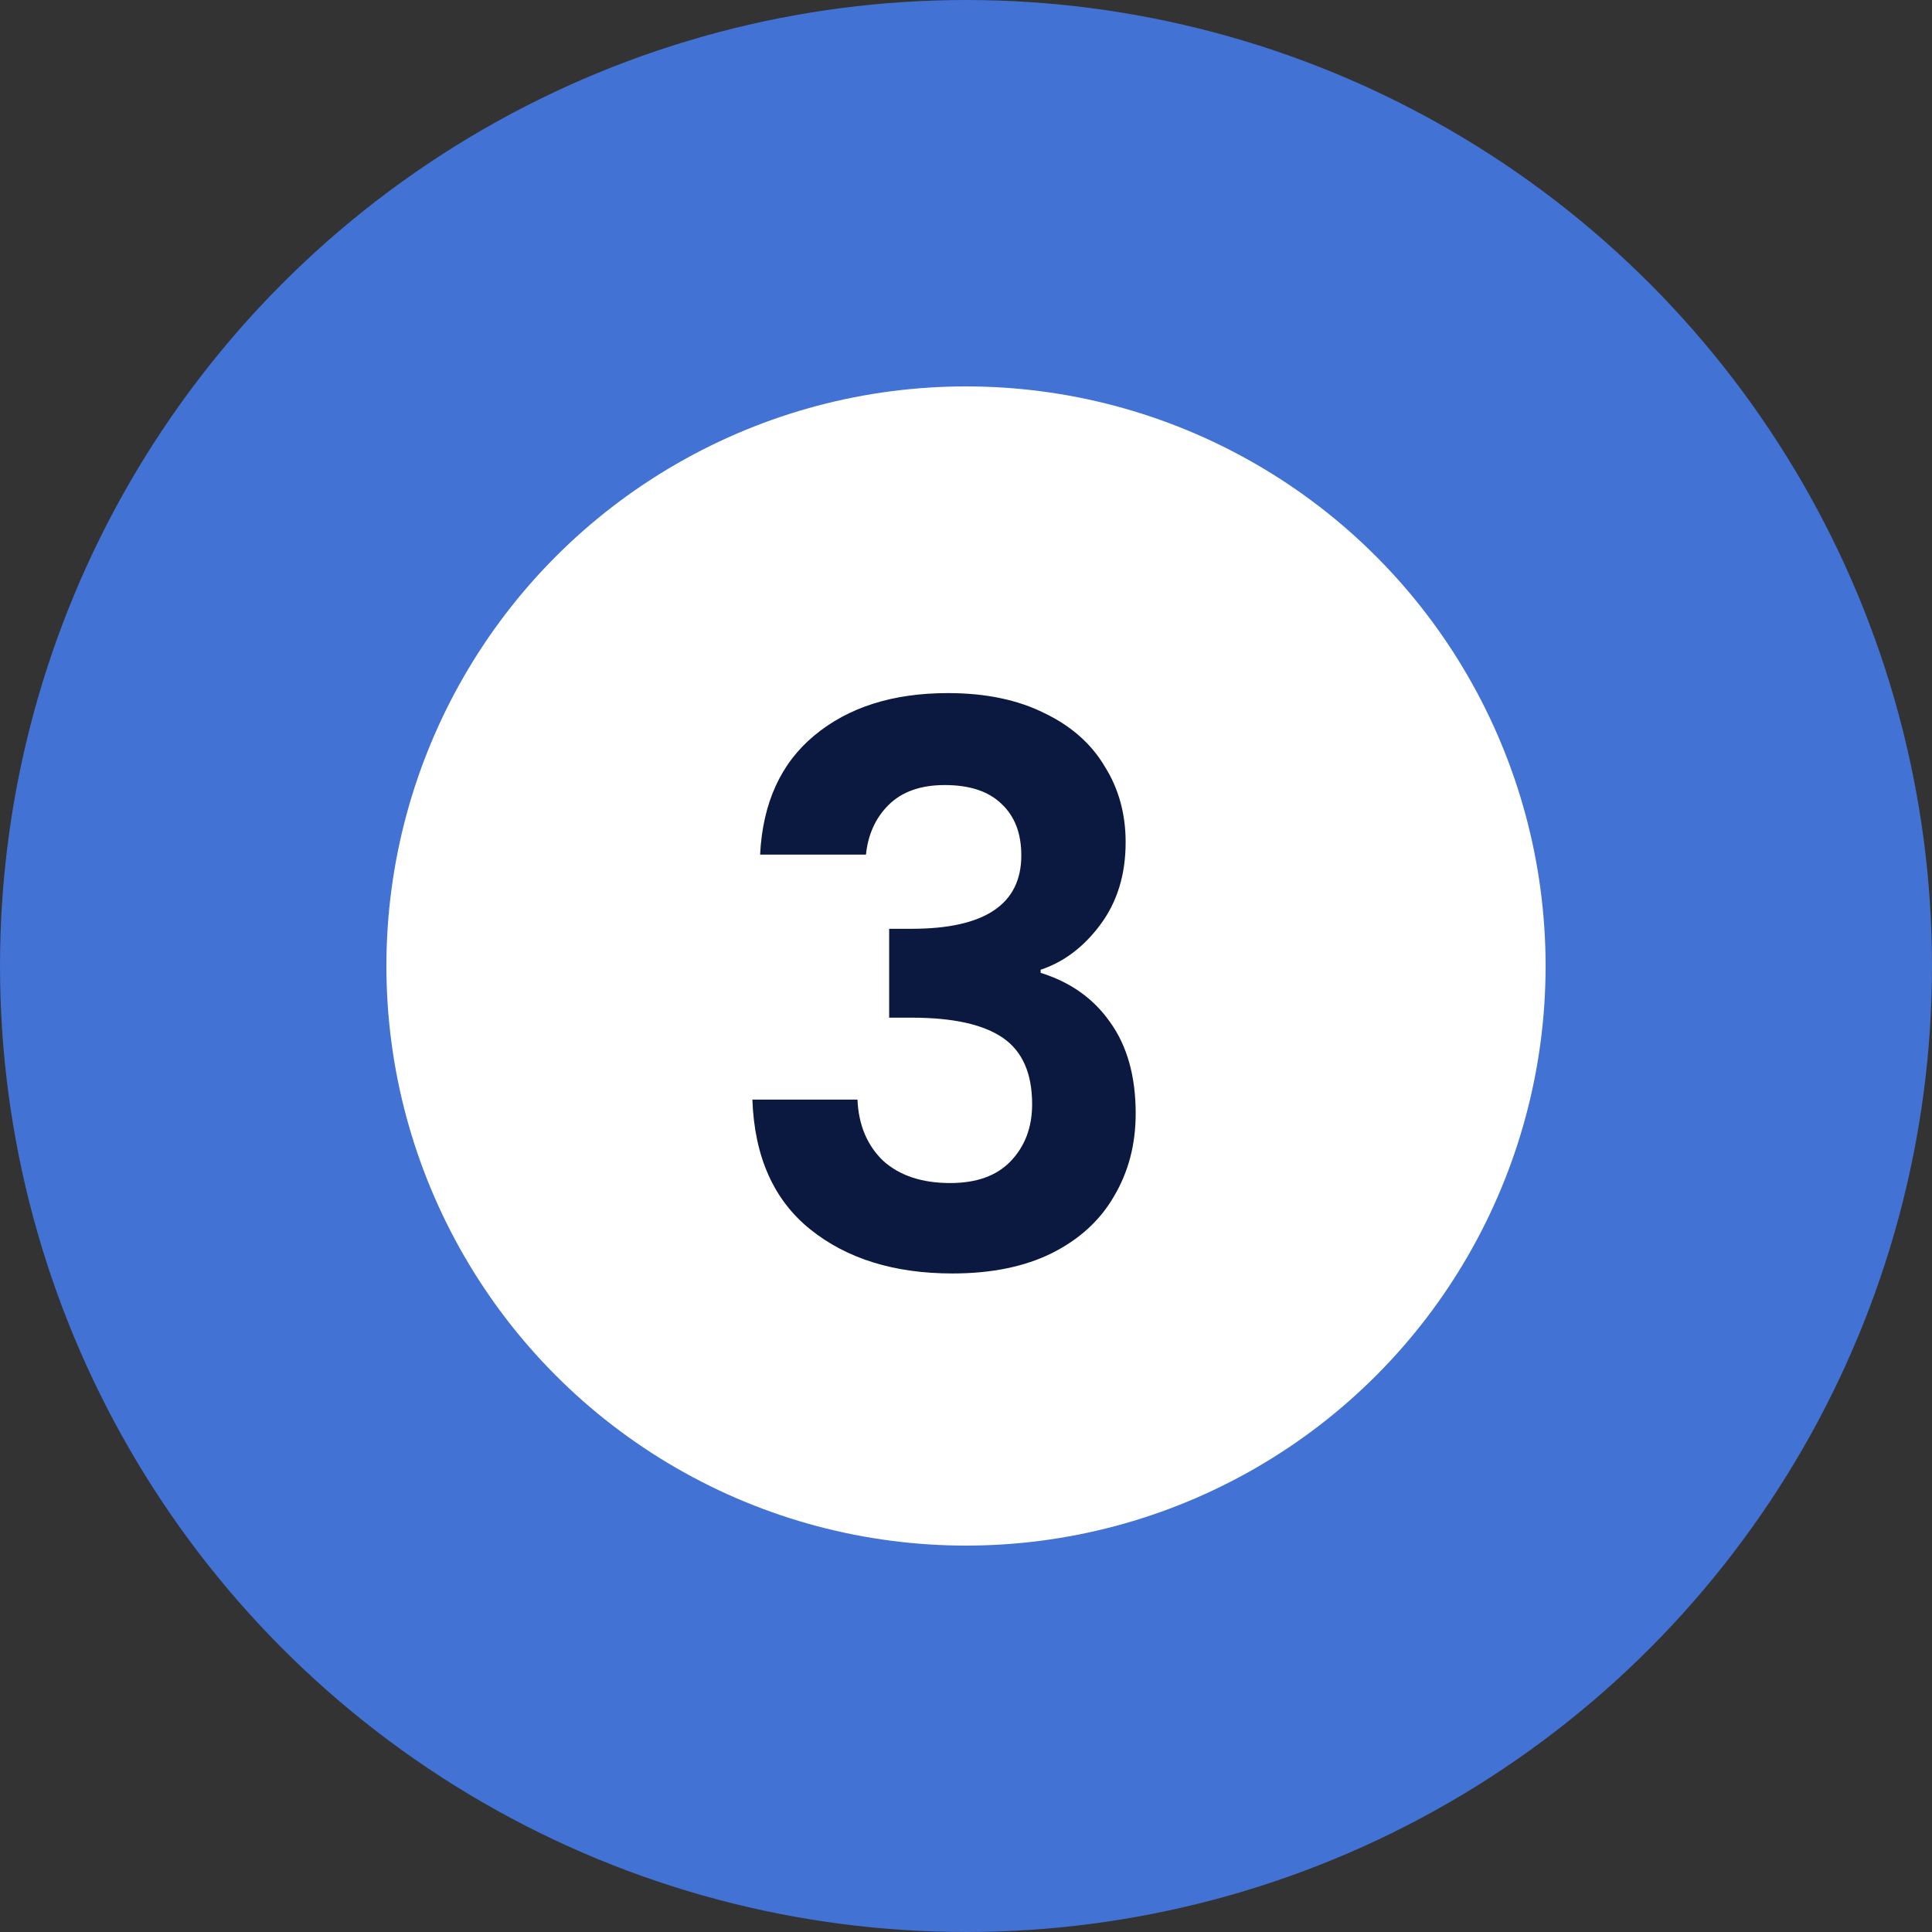
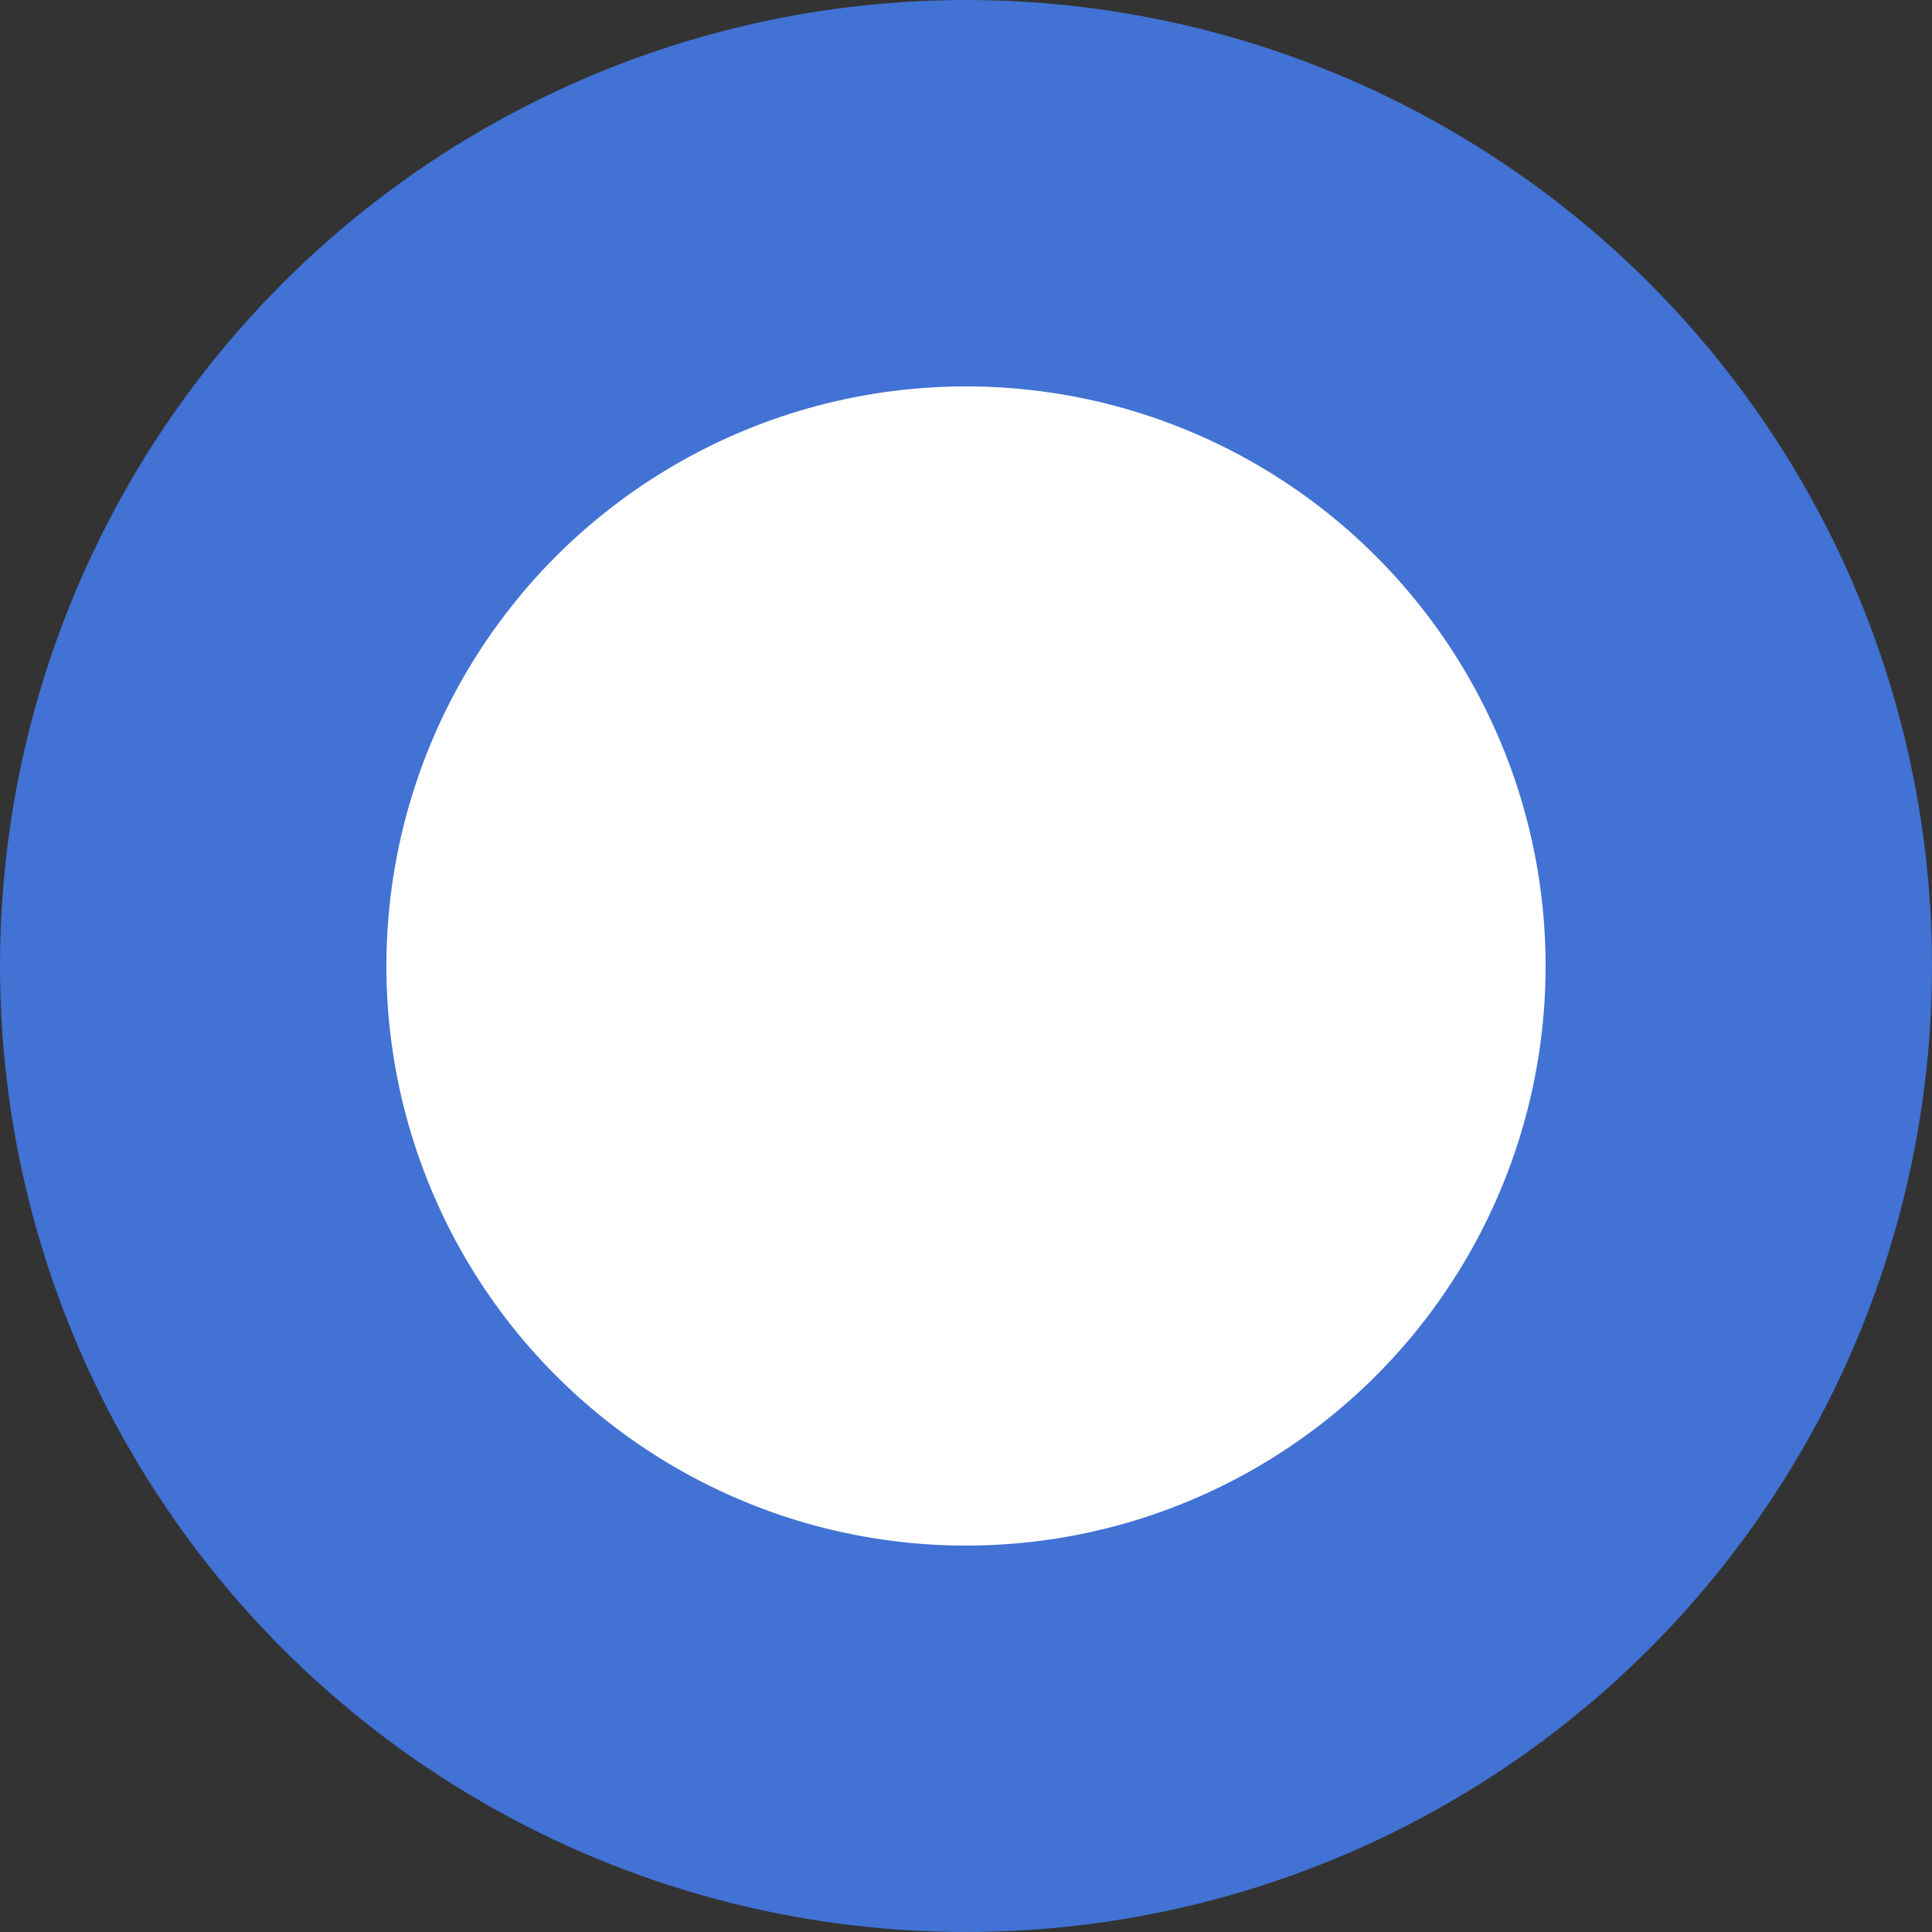
<svg xmlns="http://www.w3.org/2000/svg" width="35" height="35" viewBox="0 0 35 35" fill="none">
  <rect x="0" y="0" width="35" height="35" fill="#333333" stroke="none" />
  <circle cx="17.5" cy="17.5" r="14" fill="white" stroke="#4172D4" stroke-width="7" />
-   <path d="M13.77 15.482C13.817 14.549 14.143 13.83 14.75 13.326C15.366 12.813 16.173 12.556 17.172 12.556C17.853 12.556 18.437 12.677 18.922 12.92C19.407 13.153 19.771 13.475 20.014 13.886C20.266 14.287 20.392 14.745 20.392 15.258C20.392 15.846 20.238 16.345 19.93 16.756C19.631 17.157 19.272 17.428 18.852 17.568V17.624C19.393 17.792 19.813 18.091 20.112 18.52C20.42 18.949 20.574 19.5 20.574 20.172C20.574 20.732 20.443 21.231 20.182 21.67C19.93 22.109 19.552 22.454 19.048 22.706C18.553 22.949 17.956 23.07 17.256 23.07C16.201 23.07 15.343 22.804 14.68 22.272C14.017 21.74 13.667 20.956 13.63 19.92H15.534C15.553 20.377 15.707 20.746 15.996 21.026C16.295 21.297 16.701 21.432 17.214 21.432C17.69 21.432 18.054 21.301 18.306 21.04C18.567 20.769 18.698 20.424 18.698 20.004C18.698 19.444 18.521 19.043 18.166 18.8C17.811 18.557 17.261 18.436 16.514 18.436H16.108V16.826H16.514C17.839 16.826 18.502 16.383 18.502 15.496C18.502 15.095 18.381 14.782 18.138 14.558C17.905 14.334 17.564 14.222 17.116 14.222C16.677 14.222 16.337 14.343 16.094 14.586C15.861 14.819 15.725 15.118 15.688 15.482H13.77Z" fill="#0B1941" />
</svg>